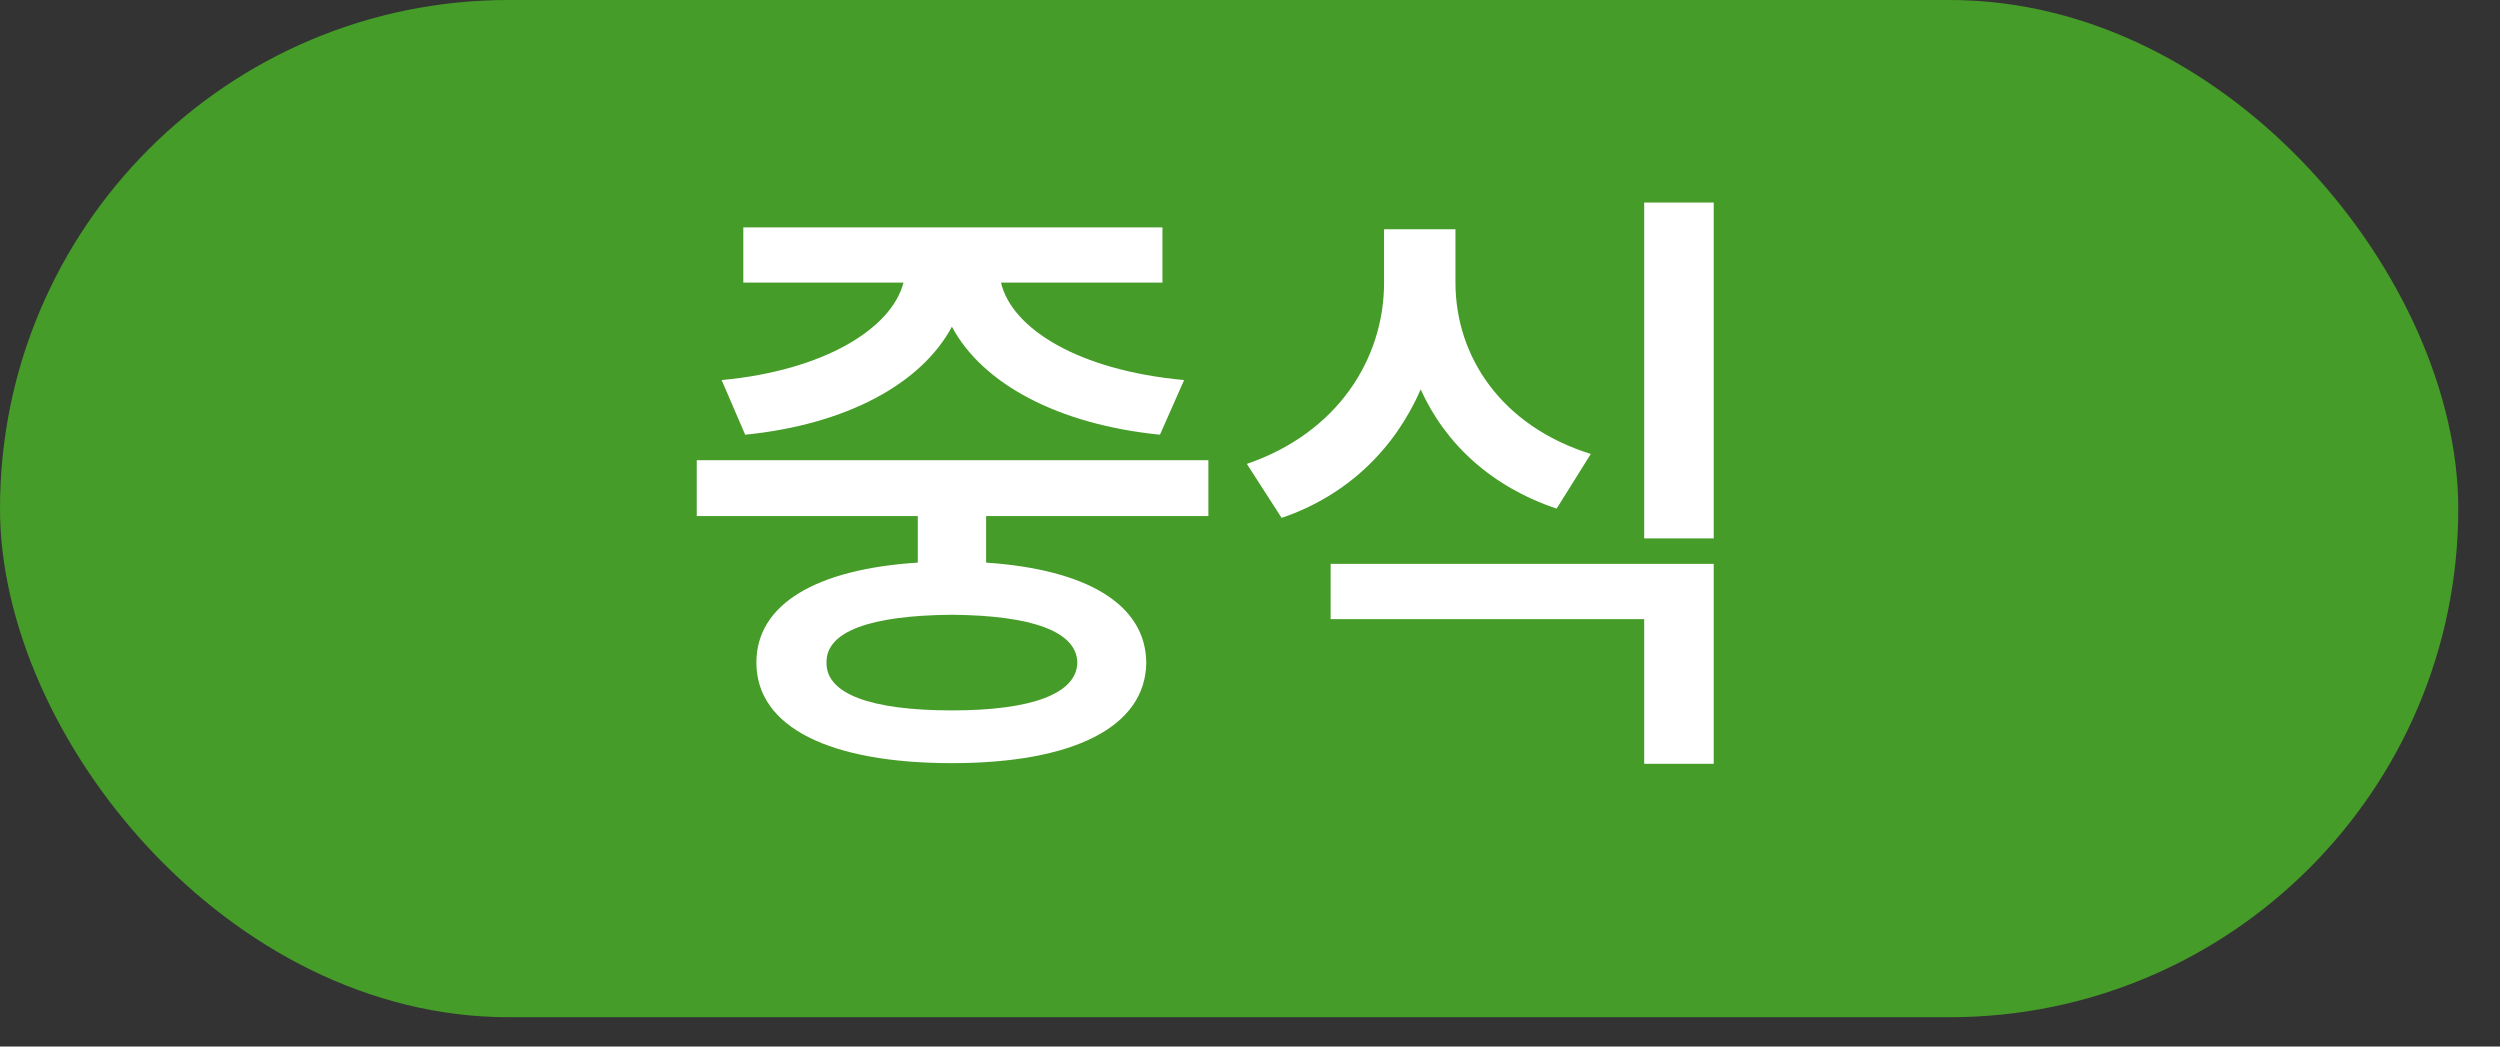
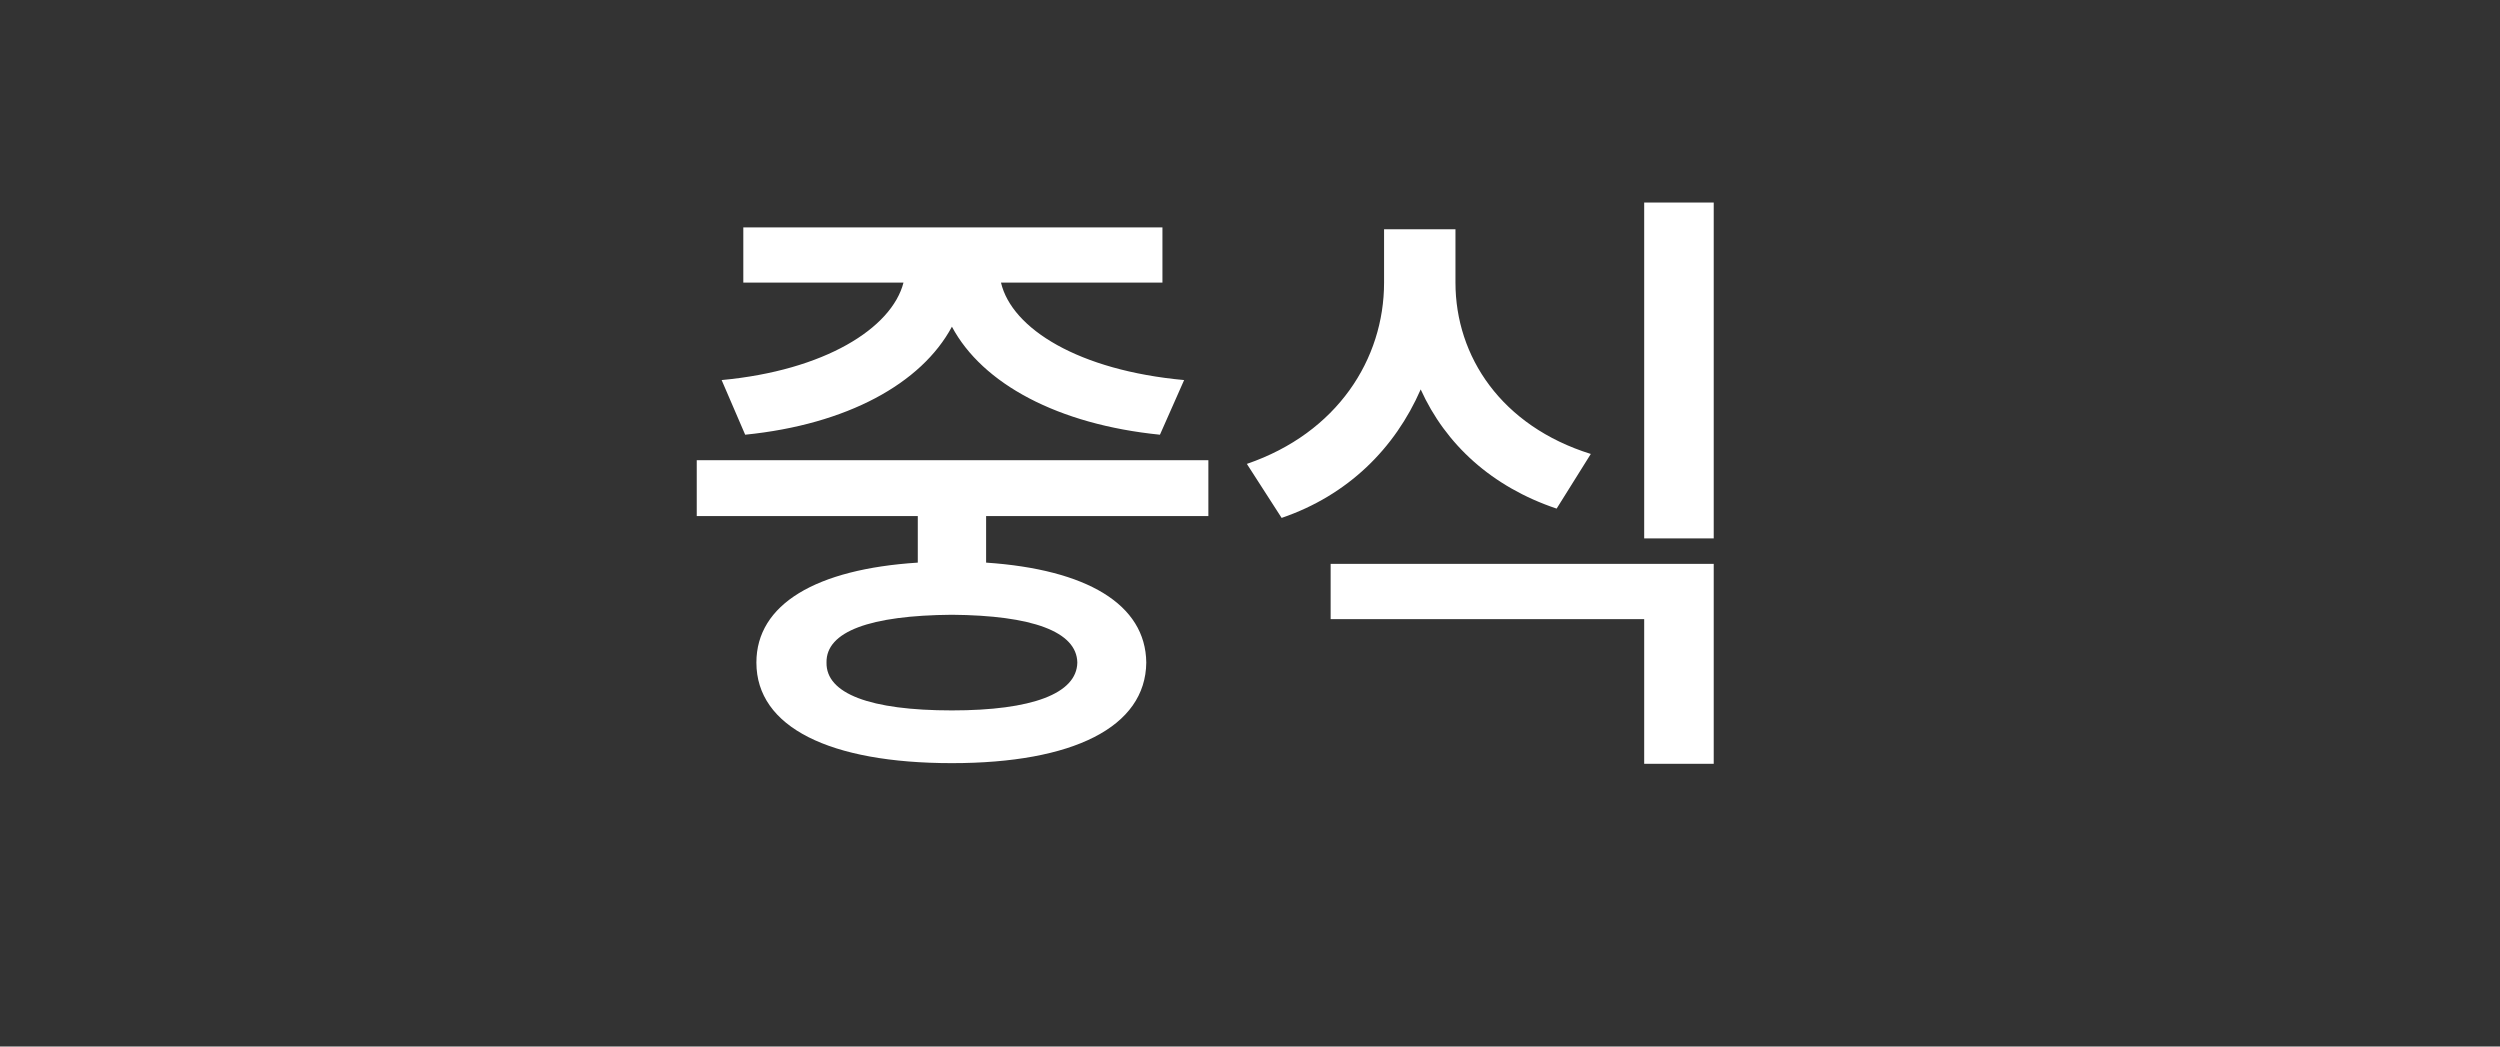
<svg xmlns="http://www.w3.org/2000/svg" width="43" height="18" viewBox="0 0 43 18" fill="none">
  <rect x="0" y="0" width="43" height="18" fill="#333333" stroke="none" />
-   <rect width="42.282" height="17.496" rx="8.748" fill="#469C28" />
  <path d="M20.784 7.915V8.876H16.961V9.677C18.691 9.794 19.705 10.393 19.716 11.396C19.705 12.507 18.456 13.126 16.373 13.126C14.27 13.126 13.01 12.507 13.01 11.396C13.01 10.393 14.035 9.789 15.786 9.677V8.876H11.984V7.915H20.784ZM16.373 10.574C14.964 10.585 14.206 10.862 14.216 11.396C14.206 11.93 14.964 12.219 16.373 12.219C17.751 12.219 18.52 11.93 18.53 11.396C18.52 10.862 17.751 10.585 16.373 10.574ZM19.994 3.911V4.861H17.217C17.404 5.656 18.557 6.372 20.367 6.537L19.951 7.477C18.199 7.301 16.897 6.602 16.373 5.619C15.85 6.596 14.569 7.301 12.817 7.477L12.412 6.537C14.184 6.372 15.338 5.646 15.54 4.861H12.785V3.911H19.994ZM25.034 4.861C25.034 6.132 25.824 7.328 27.362 7.808L26.774 8.748C25.659 8.374 24.863 7.643 24.436 6.698C23.993 7.712 23.186 8.518 22.044 8.908L21.446 7.979C23.005 7.445 23.806 6.174 23.806 4.861V3.943H25.034V4.861ZM29.476 9.698V13.137H28.28V10.649H22.887V9.698H29.476ZM29.476 3.483V9.261H28.28V3.483H29.476Z" fill="white" />
</svg>